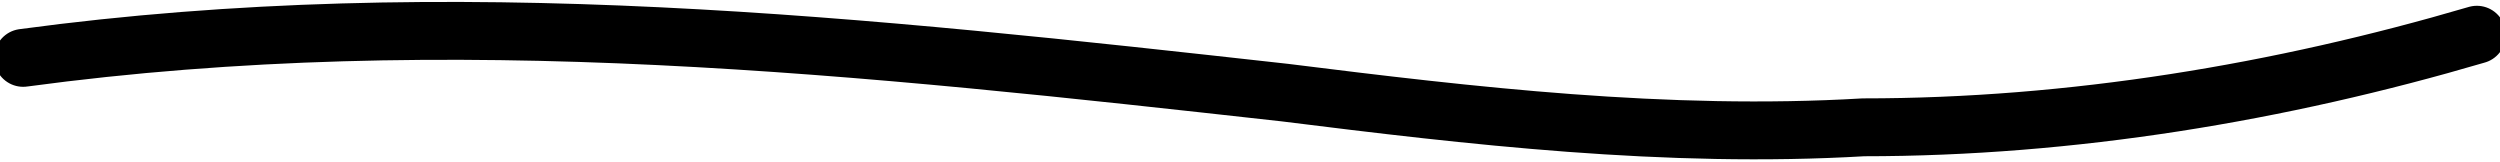
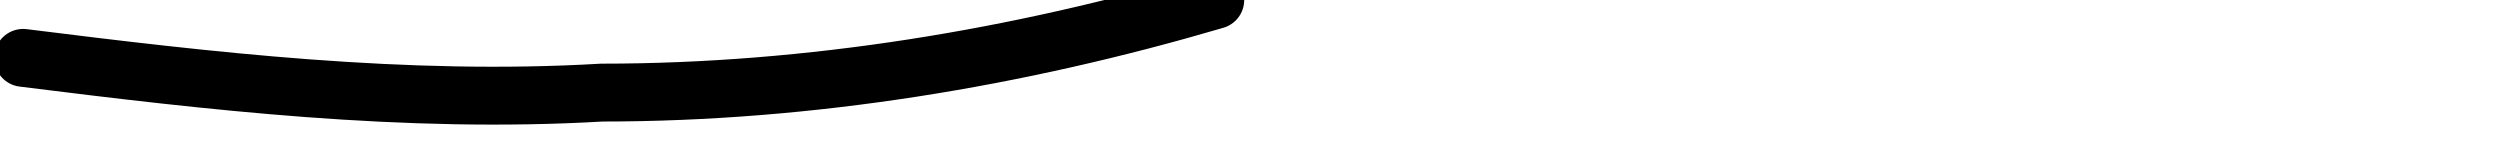
<svg xmlns="http://www.w3.org/2000/svg" version="1.1" id="Calque_1" x="0px" y="0px" viewBox="0 0 21.6 1.4" style="enable-background:new 0 0 21.6 1.4;" xml:space="preserve">
  <style type="text/css">
	.st0{fill:none;stroke:#000000;stroke-width:0.5;stroke-linecap:round;stroke-miterlimit:10;}
</style>
-   <path class="st0" d="M0.2,0.5C3.9,0,7.5,0.4,11.1,0.8c1.6,0.2,3.3,0.4,5,0.3c1.8,0,3.6-0.3,5.3-0.8" />
+   <path class="st0" d="M0.2,0.5c1.6,0.2,3.3,0.4,5,0.3c1.8,0,3.6-0.3,5.3-0.8" />
</svg>